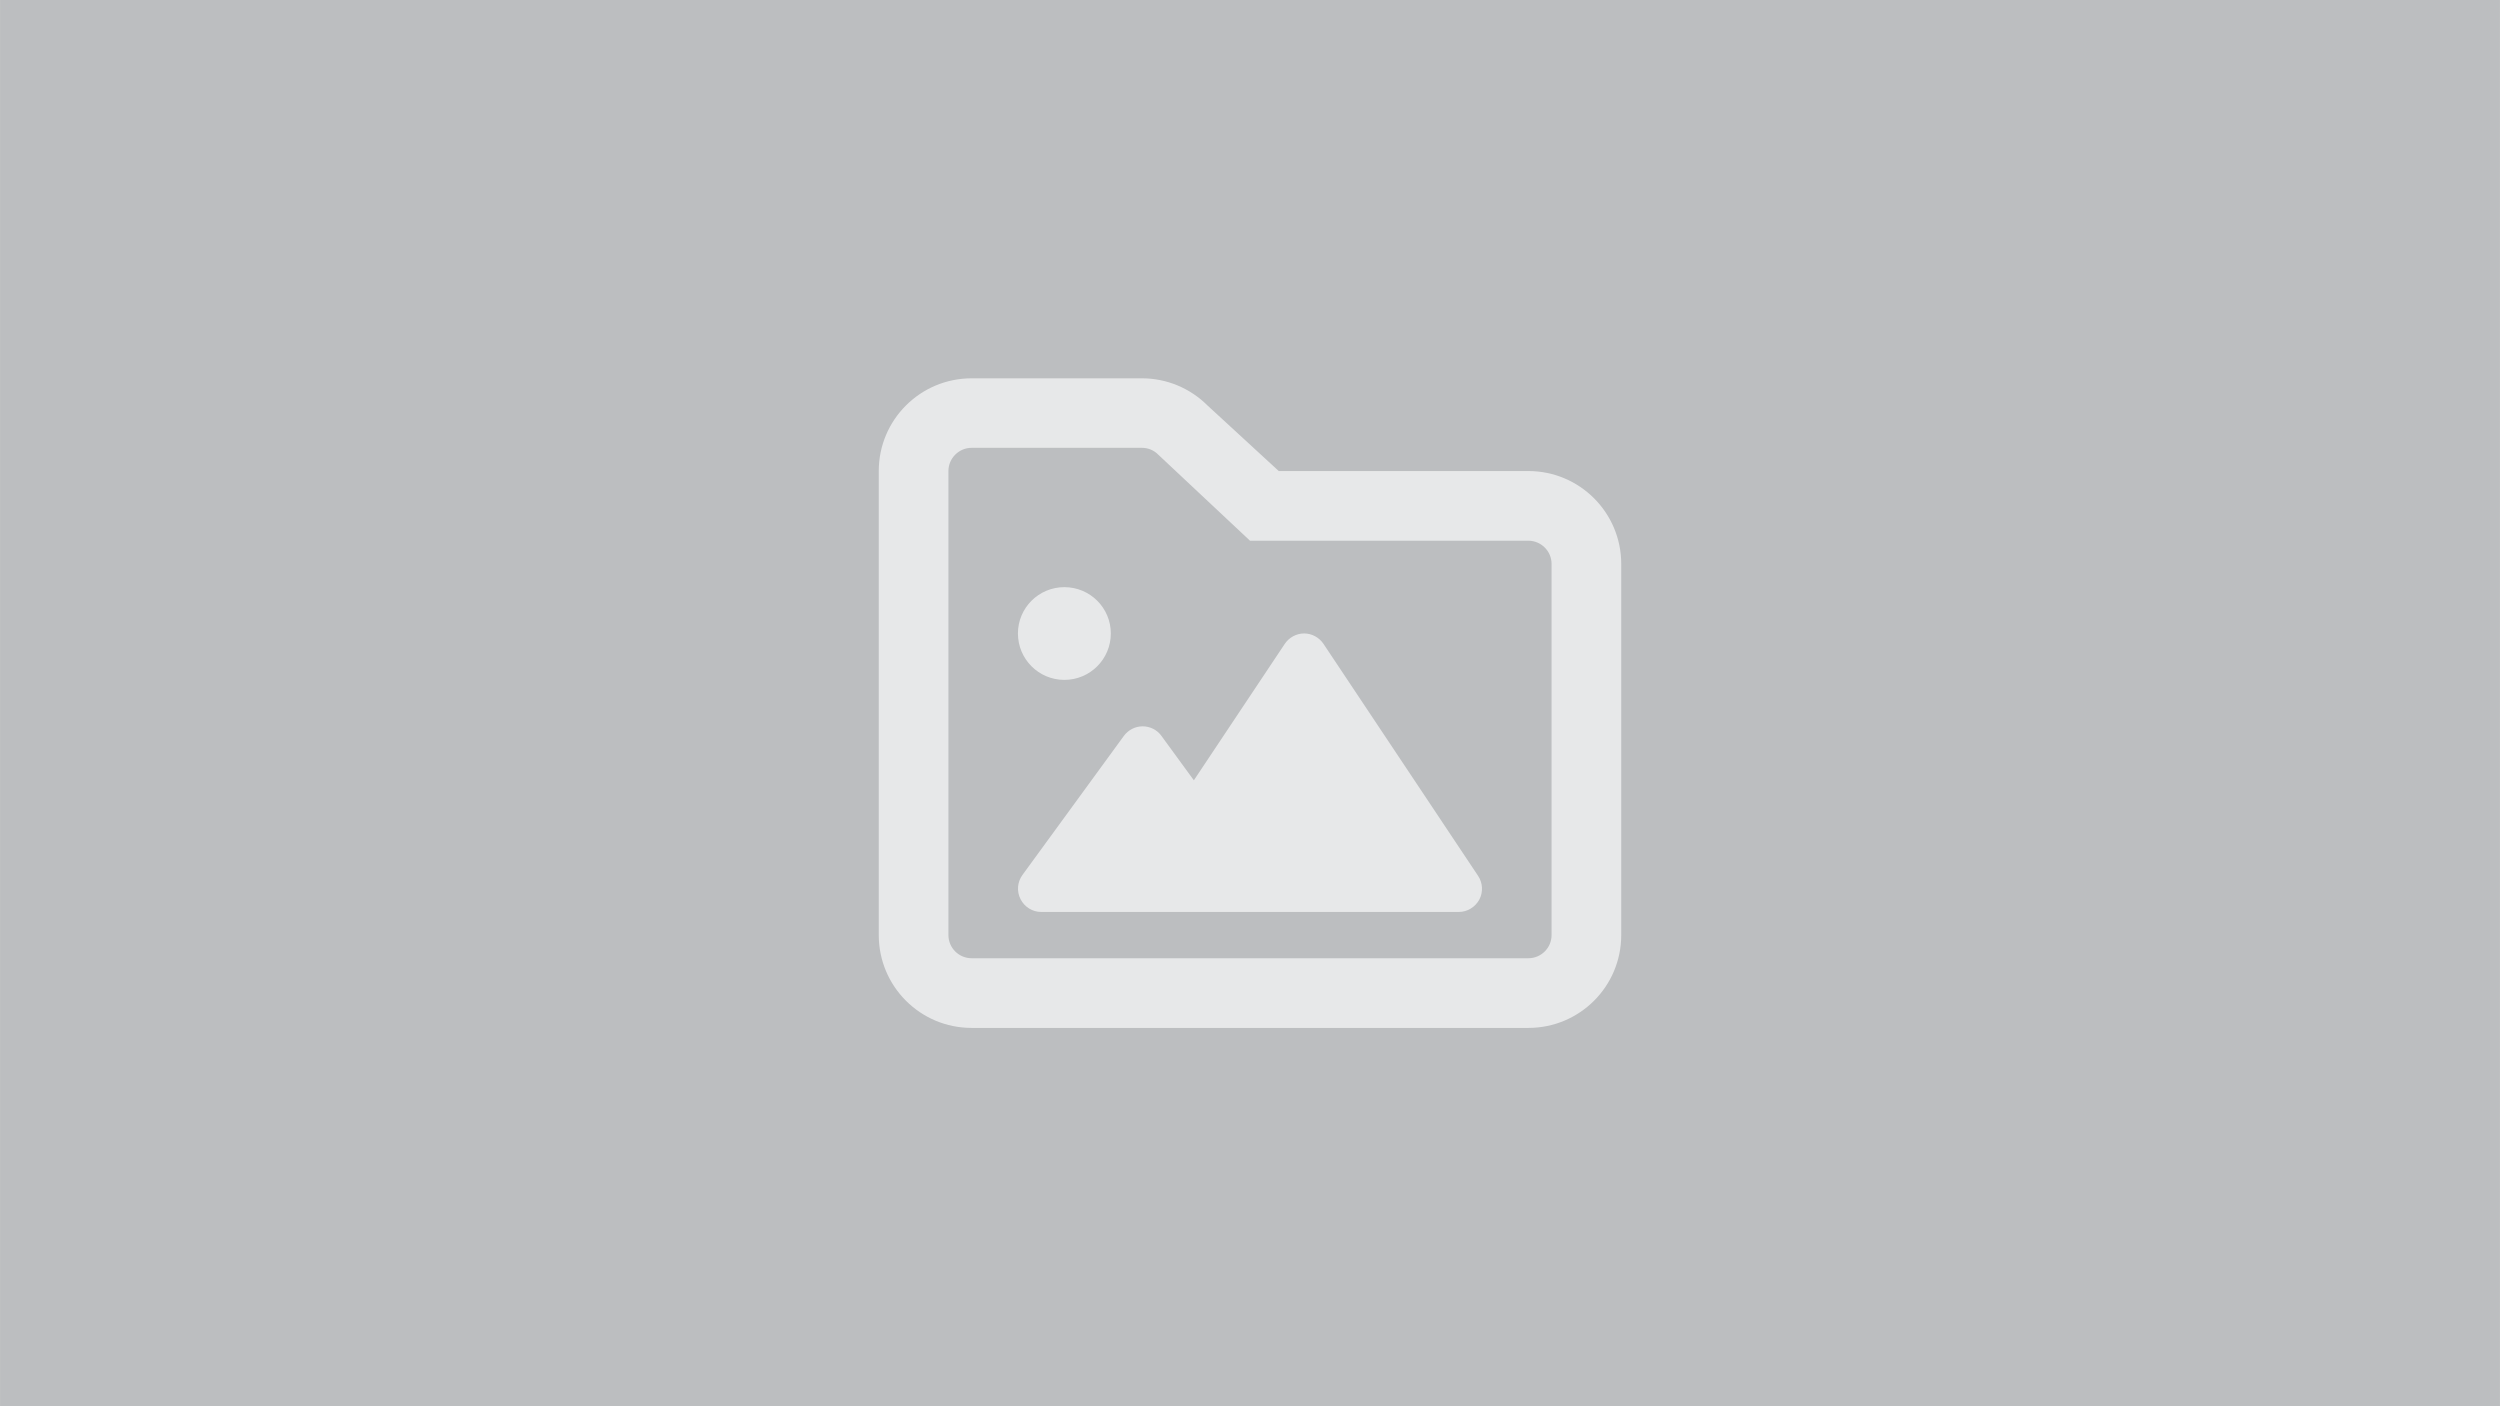
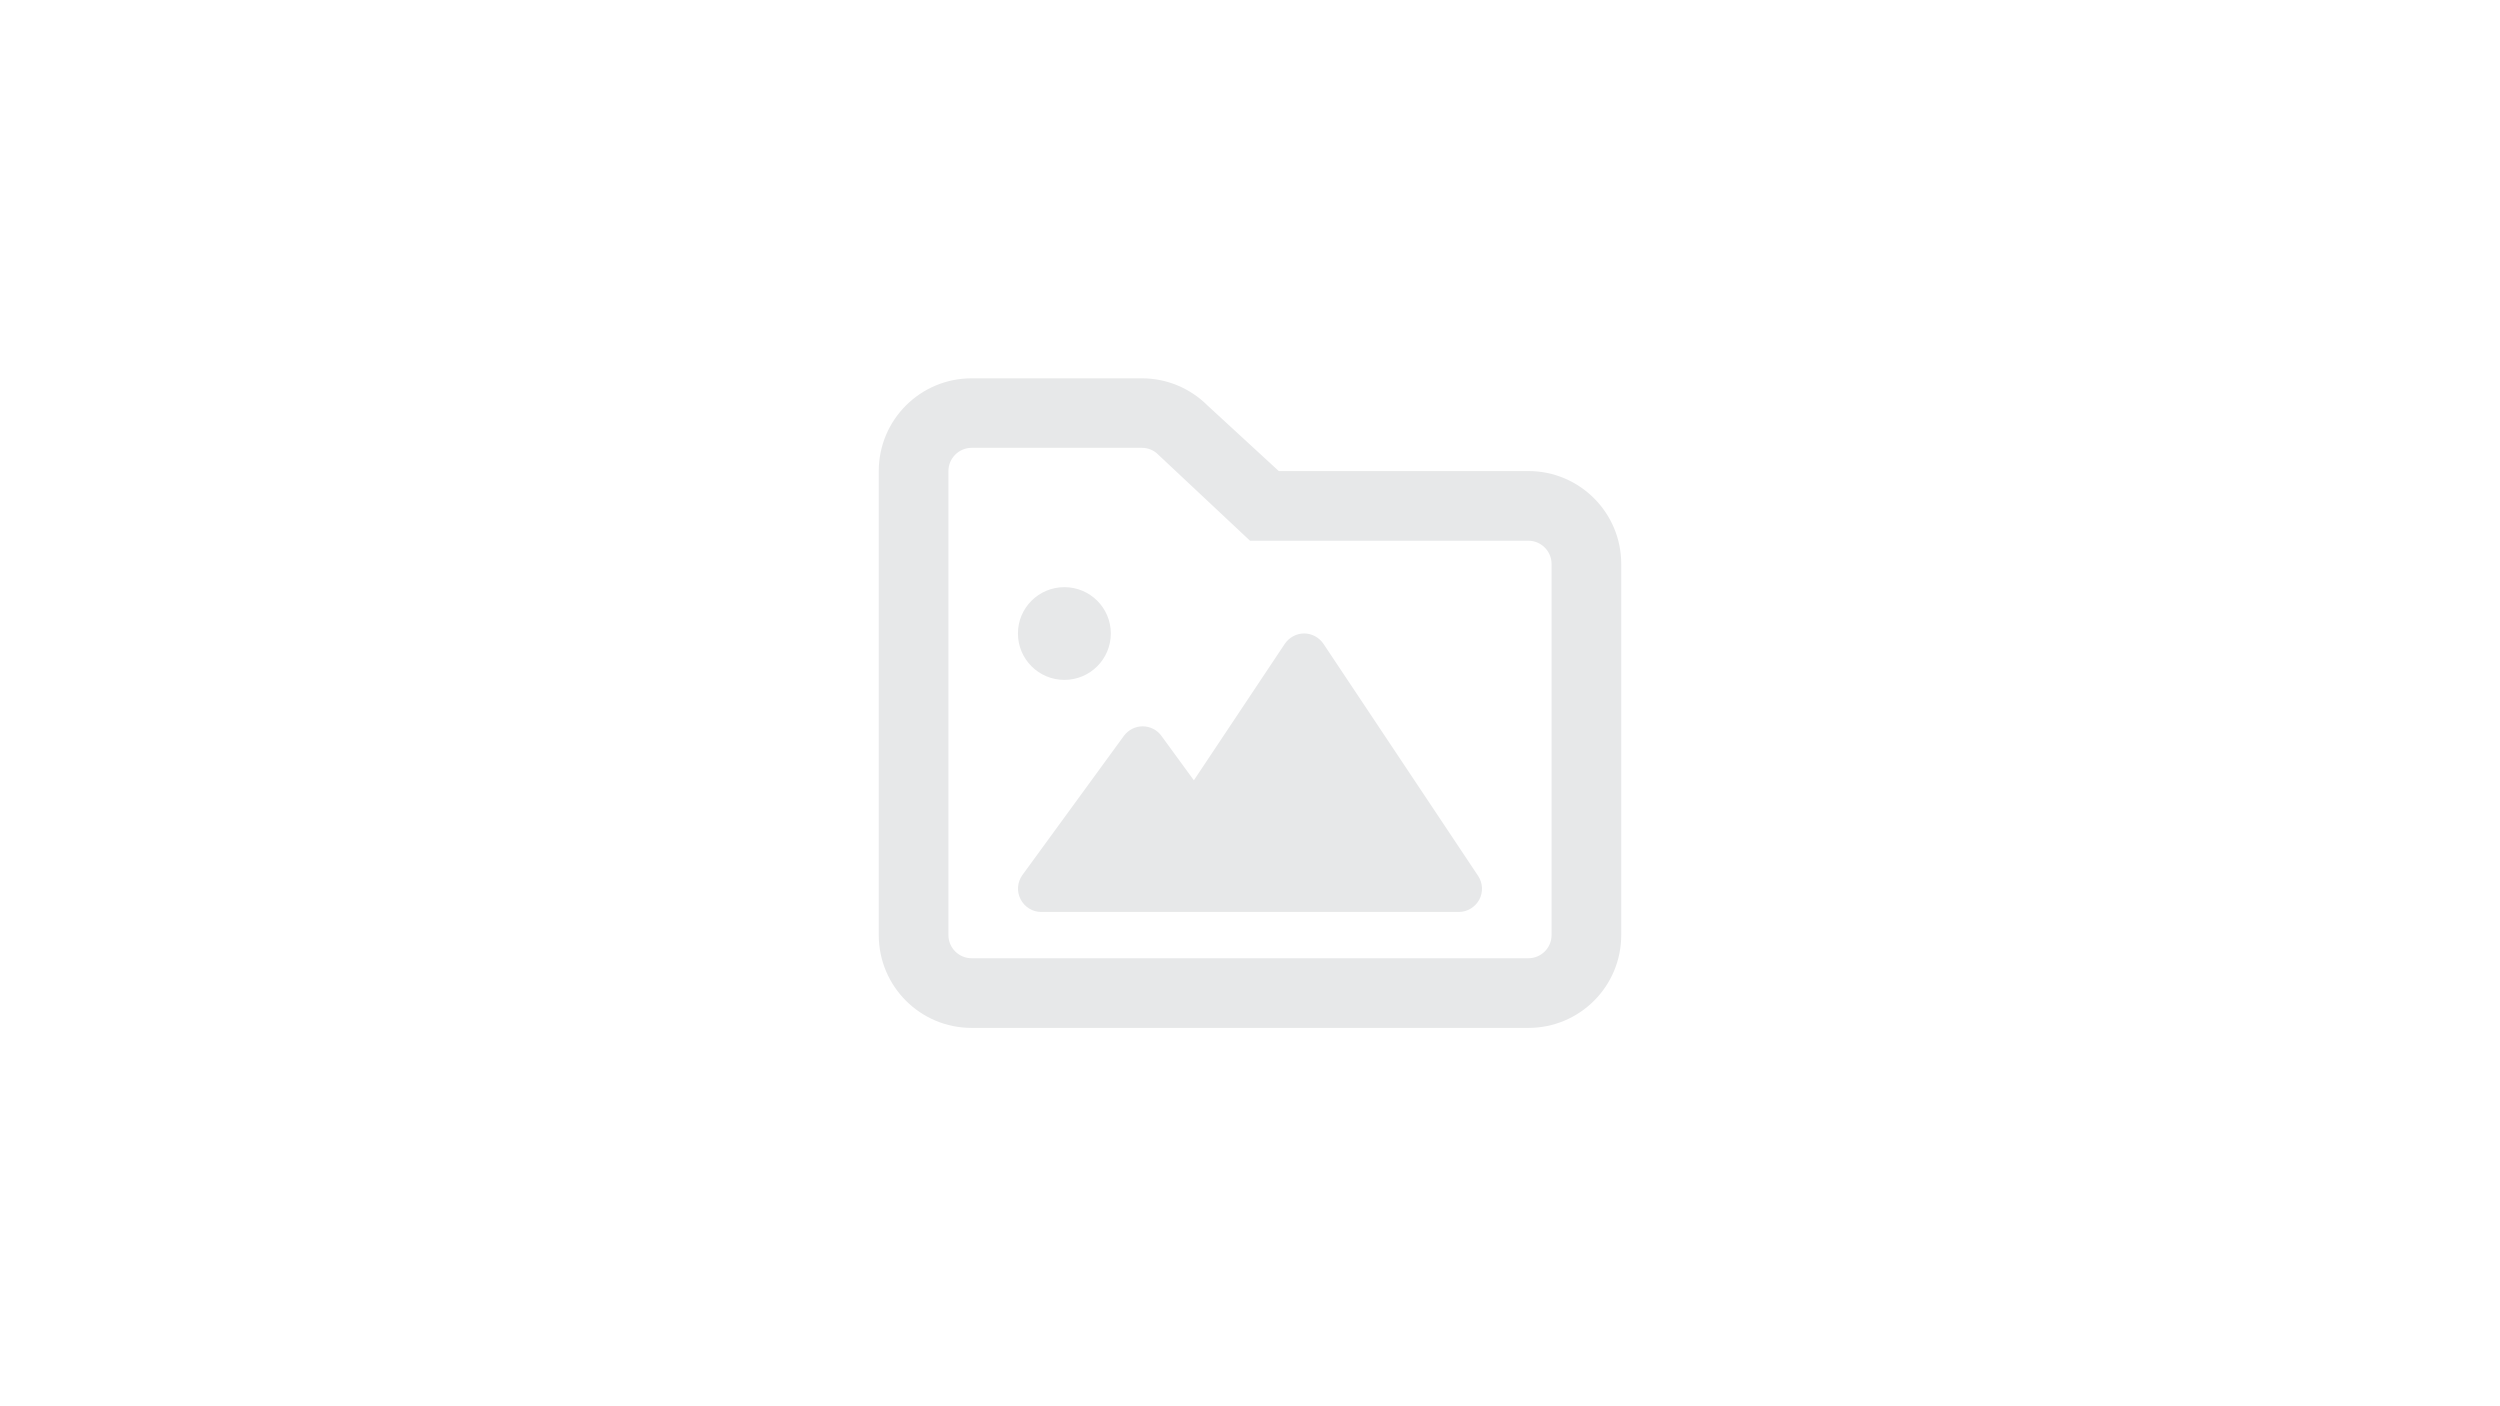
<svg xmlns="http://www.w3.org/2000/svg" xml:space="preserve" width="162.56mm" height="91.438mm" version="1.1" style="shape-rendering:geometricPrecision; text-rendering:geometricPrecision; image-rendering:optimizeQuality; fill-rule:evenodd; clip-rule:evenodd" viewBox="0 0 16256 9144">
  <defs>
    <style type="text/css">
   
    .fil0 {fill:#BCBEC0}
    .fil1 {fill:#E7E8E9}
   
  </style>
  </defs>
  <g id="Katman_x0020_1">
-     <rect class="fil0" width="16256" height="9144" />
-     <path class="fil1" d="M9938 3063l-1623 0 -463 -426c-113,-113 -266,-177 -427,-177l-1107 0c-334,0 -604,270 -604,603l0 3017c0,334 270,604 604,604l3620 0c334,0 604,-270 604,-604l0 -2413c0,-333 -270,-604 -604,-604zm151 3017c0,84 -68,151 -151,151l-3620 0c-83,0 -151,-67 -151,-151l0 -3017c0,-83 68,-151 151,-151l1107 0c41,0 79,16 107,45l596 559 1810 0c83,0 151,68 151,151l0 2413zm-3168 -1659c167,0 302,-135 302,-302 0,-166 -135,-301 -302,-301 -167,0 -302,135 -302,301 0,167 135,302 302,302zm1685 -234c-28,-42 -76,-68 -126,-68 -50,0 -98,26 -126,68l-591 887 -211 -289c-28,-39 -74,-62 -122,-62 -48,0 -93,23 -122,62l-660 905c-33,46 -38,106 -12,157 26,51 78,83 134,83l2716 0c55,0 106,-31 133,-80 26,-49 23,-109 -8,-155l-1005 -1508z" />
+     <path class="fil1" d="M9938 3063l-1623 0 -463 -426c-113,-113 -266,-177 -427,-177l-1107 0c-334,0 -604,270 -604,603l0 3017c0,334 270,604 604,604l3620 0c334,0 604,-270 604,-604l0 -2413c0,-333 -270,-604 -604,-604m151 3017c0,84 -68,151 -151,151l-3620 0c-83,0 -151,-67 -151,-151l0 -3017c0,-83 68,-151 151,-151l1107 0c41,0 79,16 107,45l596 559 1810 0c83,0 151,68 151,151l0 2413zm-3168 -1659c167,0 302,-135 302,-302 0,-166 -135,-301 -302,-301 -167,0 -302,135 -302,301 0,167 135,302 302,302zm1685 -234c-28,-42 -76,-68 -126,-68 -50,0 -98,26 -126,68l-591 887 -211 -289c-28,-39 -74,-62 -122,-62 -48,0 -93,23 -122,62l-660 905c-33,46 -38,106 -12,157 26,51 78,83 134,83l2716 0c55,0 106,-31 133,-80 26,-49 23,-109 -8,-155l-1005 -1508z" />
  </g>
</svg>